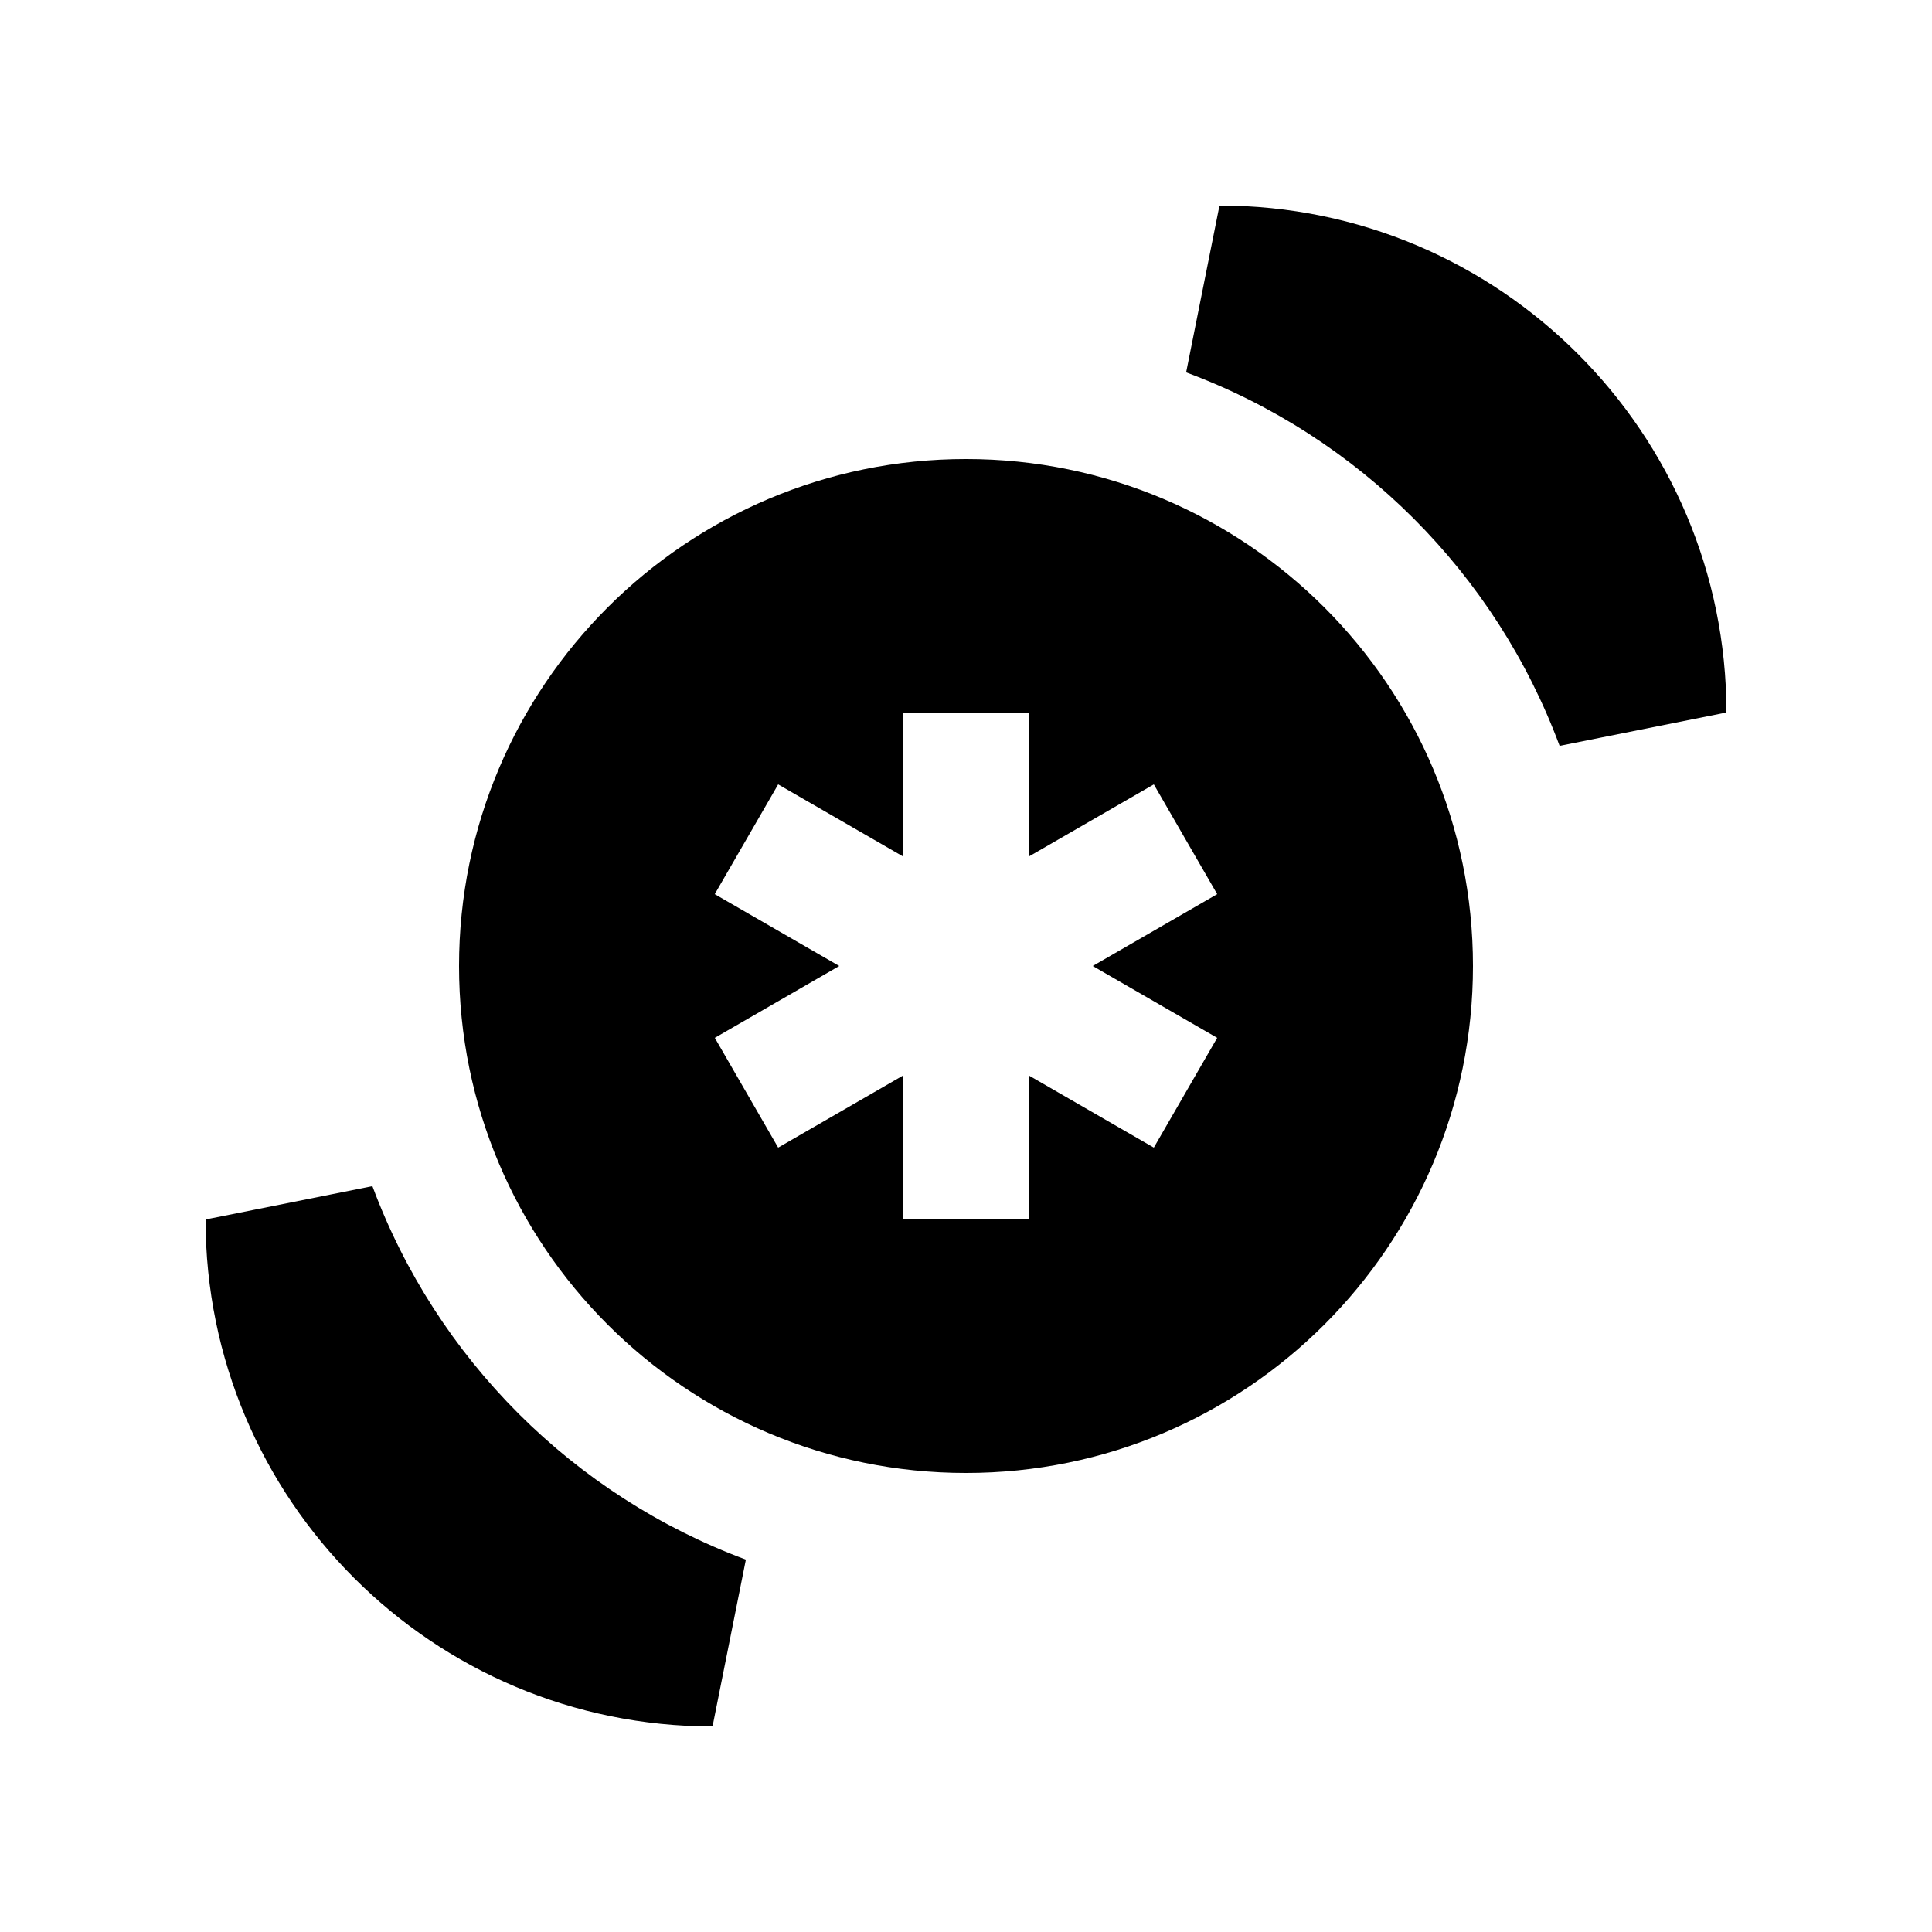
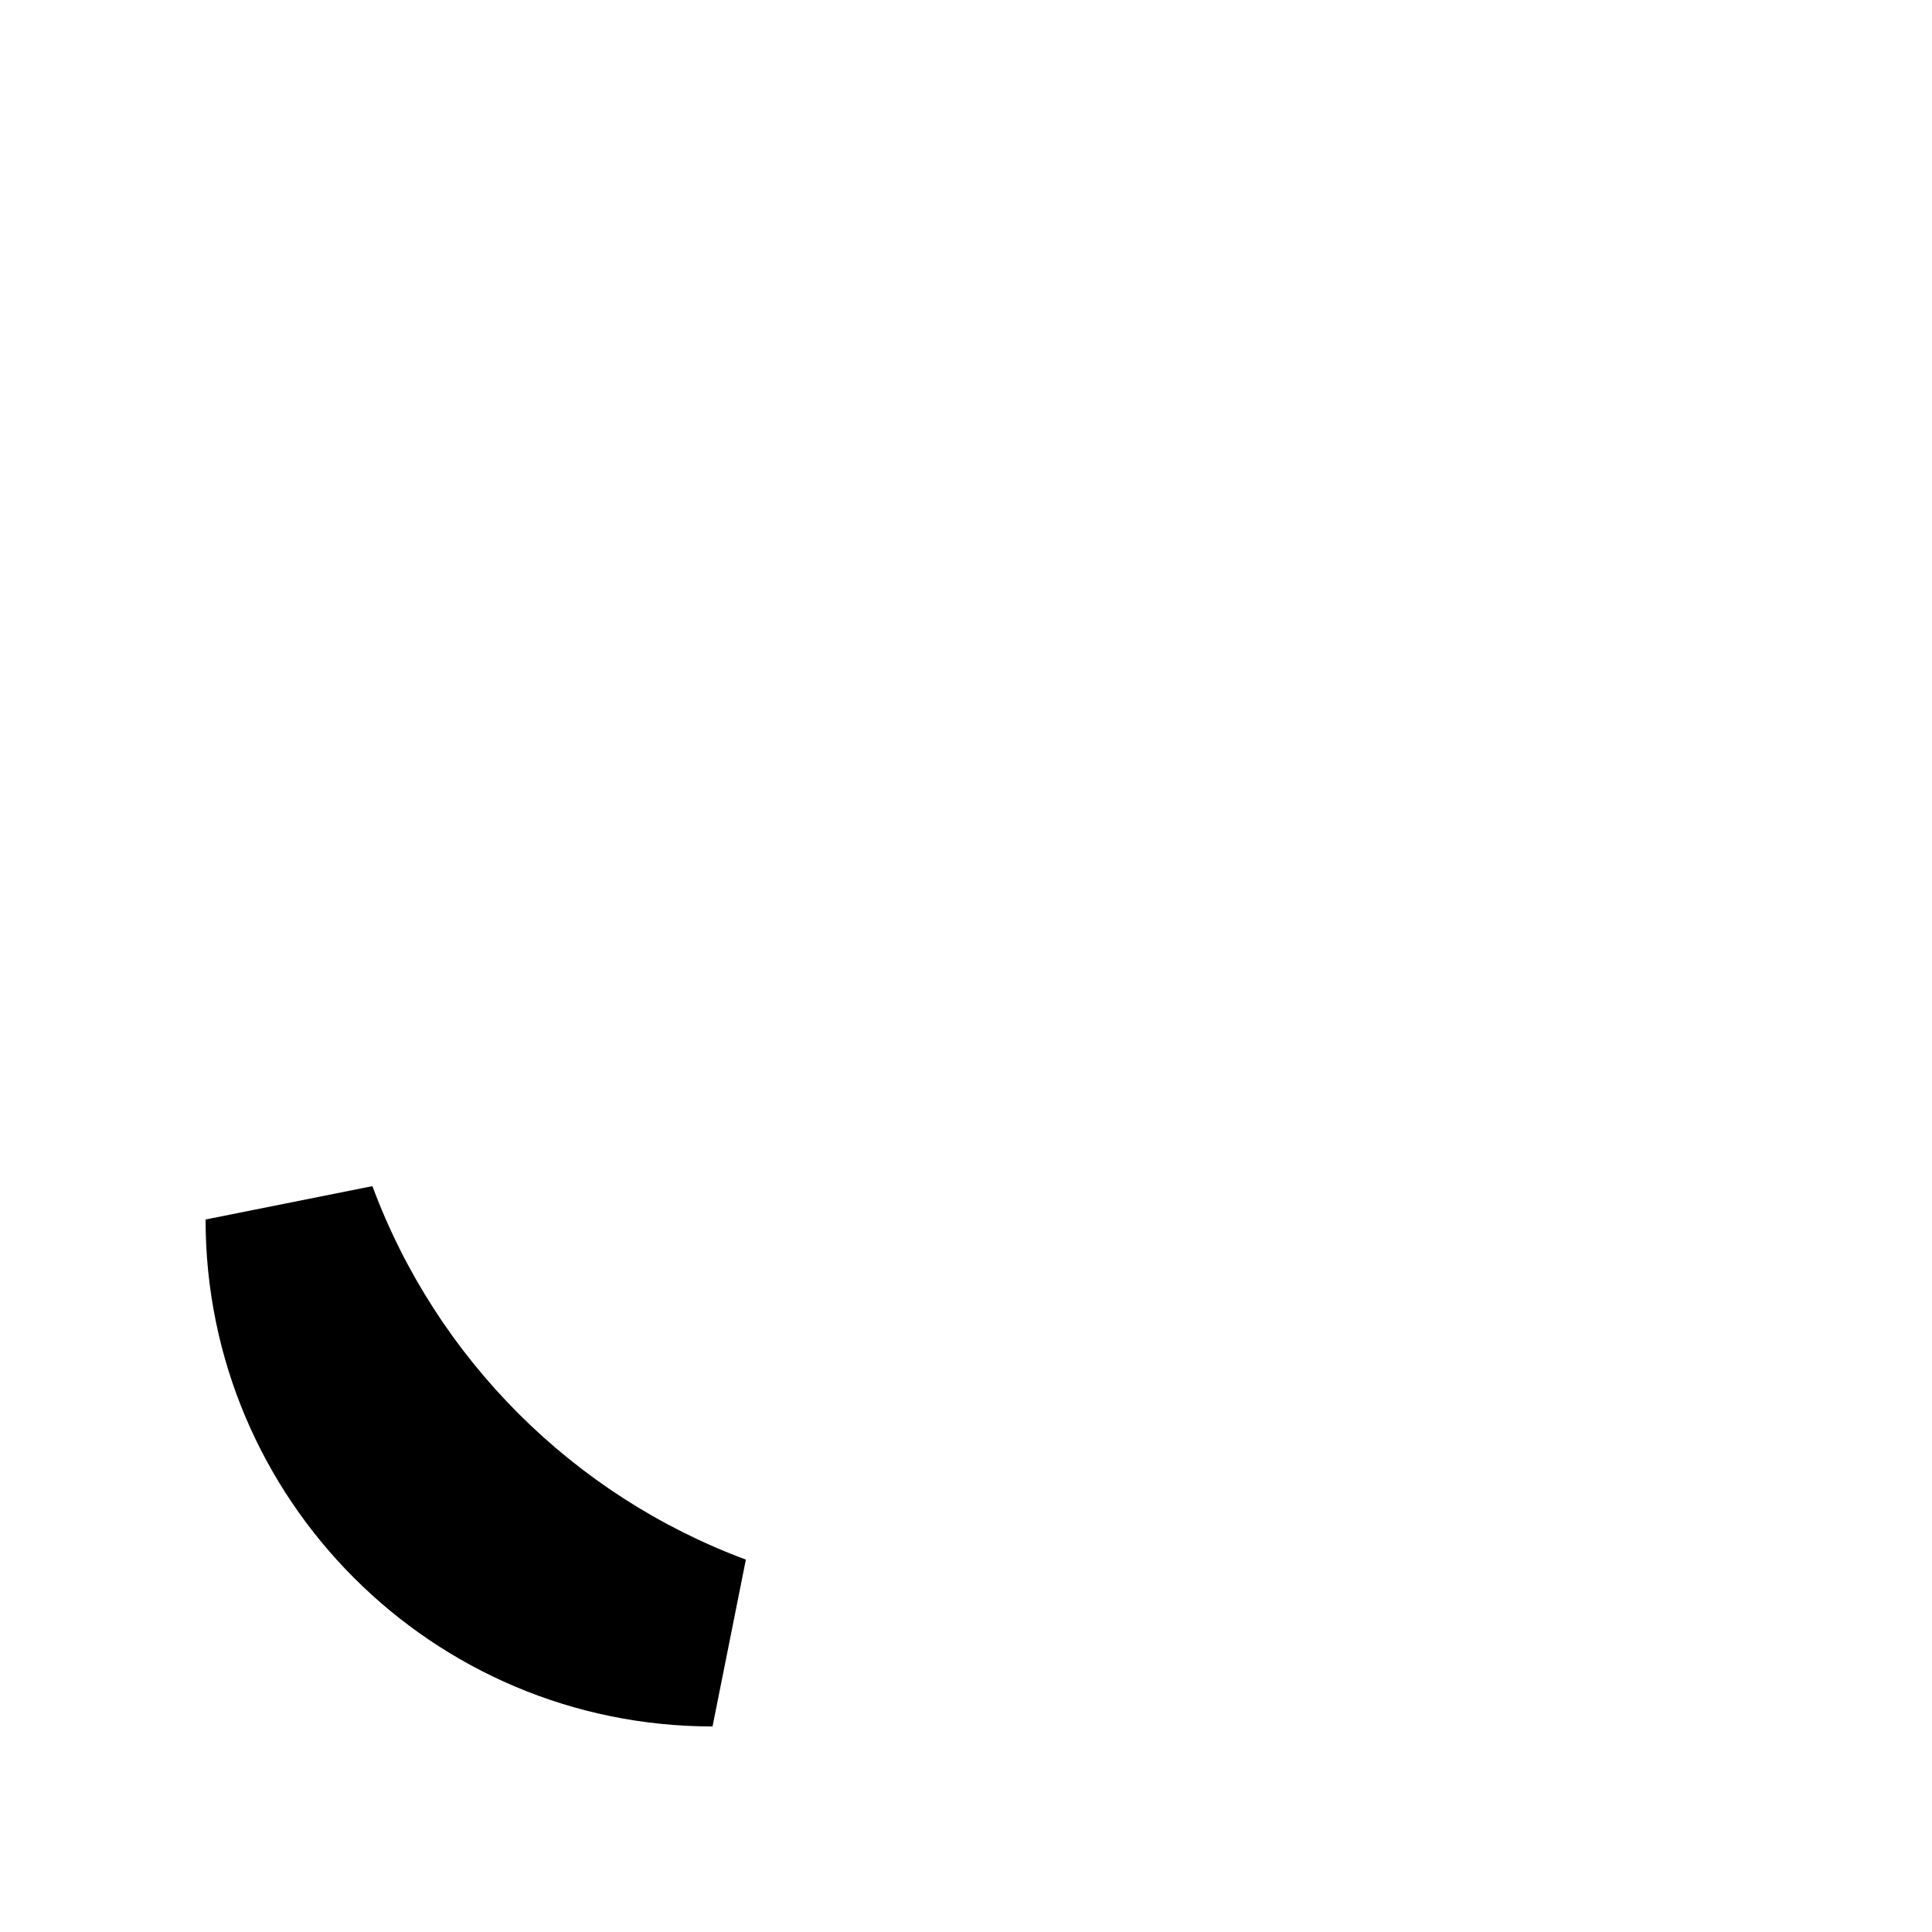
<svg xmlns="http://www.w3.org/2000/svg" fill="#000000" width="800px" height="800px" version="1.1" viewBox="144 144 512 512">
  <g>
-     <path d="m400 265.65c-74.195 0-134.35 60.156-134.35 134.35s60.152 134.35 134.35 134.35c74.195 0 134.35-60.152 134.35-134.35 0-74.199-60.152-134.35-134.35-134.35zm66.566 153.39-16.793 29.09-32.984-19.039v38.082h-33.582v-38.082l-32.984 19.039-16.793-29.09 32.98-19.039-32.996-19.039 16.809-29.09 32.984 19.039v-38.082h33.582v38.082l32.984-19.039 16.793 29.09-32.98 19.039z" />
    <path d="m242.69 458.34-44.211 8.836c0 74.195 60.152 134.35 134.35 134.35l8.836-44.215c-45.734-16.98-81.992-53.238-98.973-98.973z" />
-     <path d="m557.31 341.66 44.215-8.84c0-74.195-60.156-134.35-134.35-134.35l-8.836 44.215c45.734 16.973 81.992 53.234 98.973 98.973z" />
  </g>
</svg>